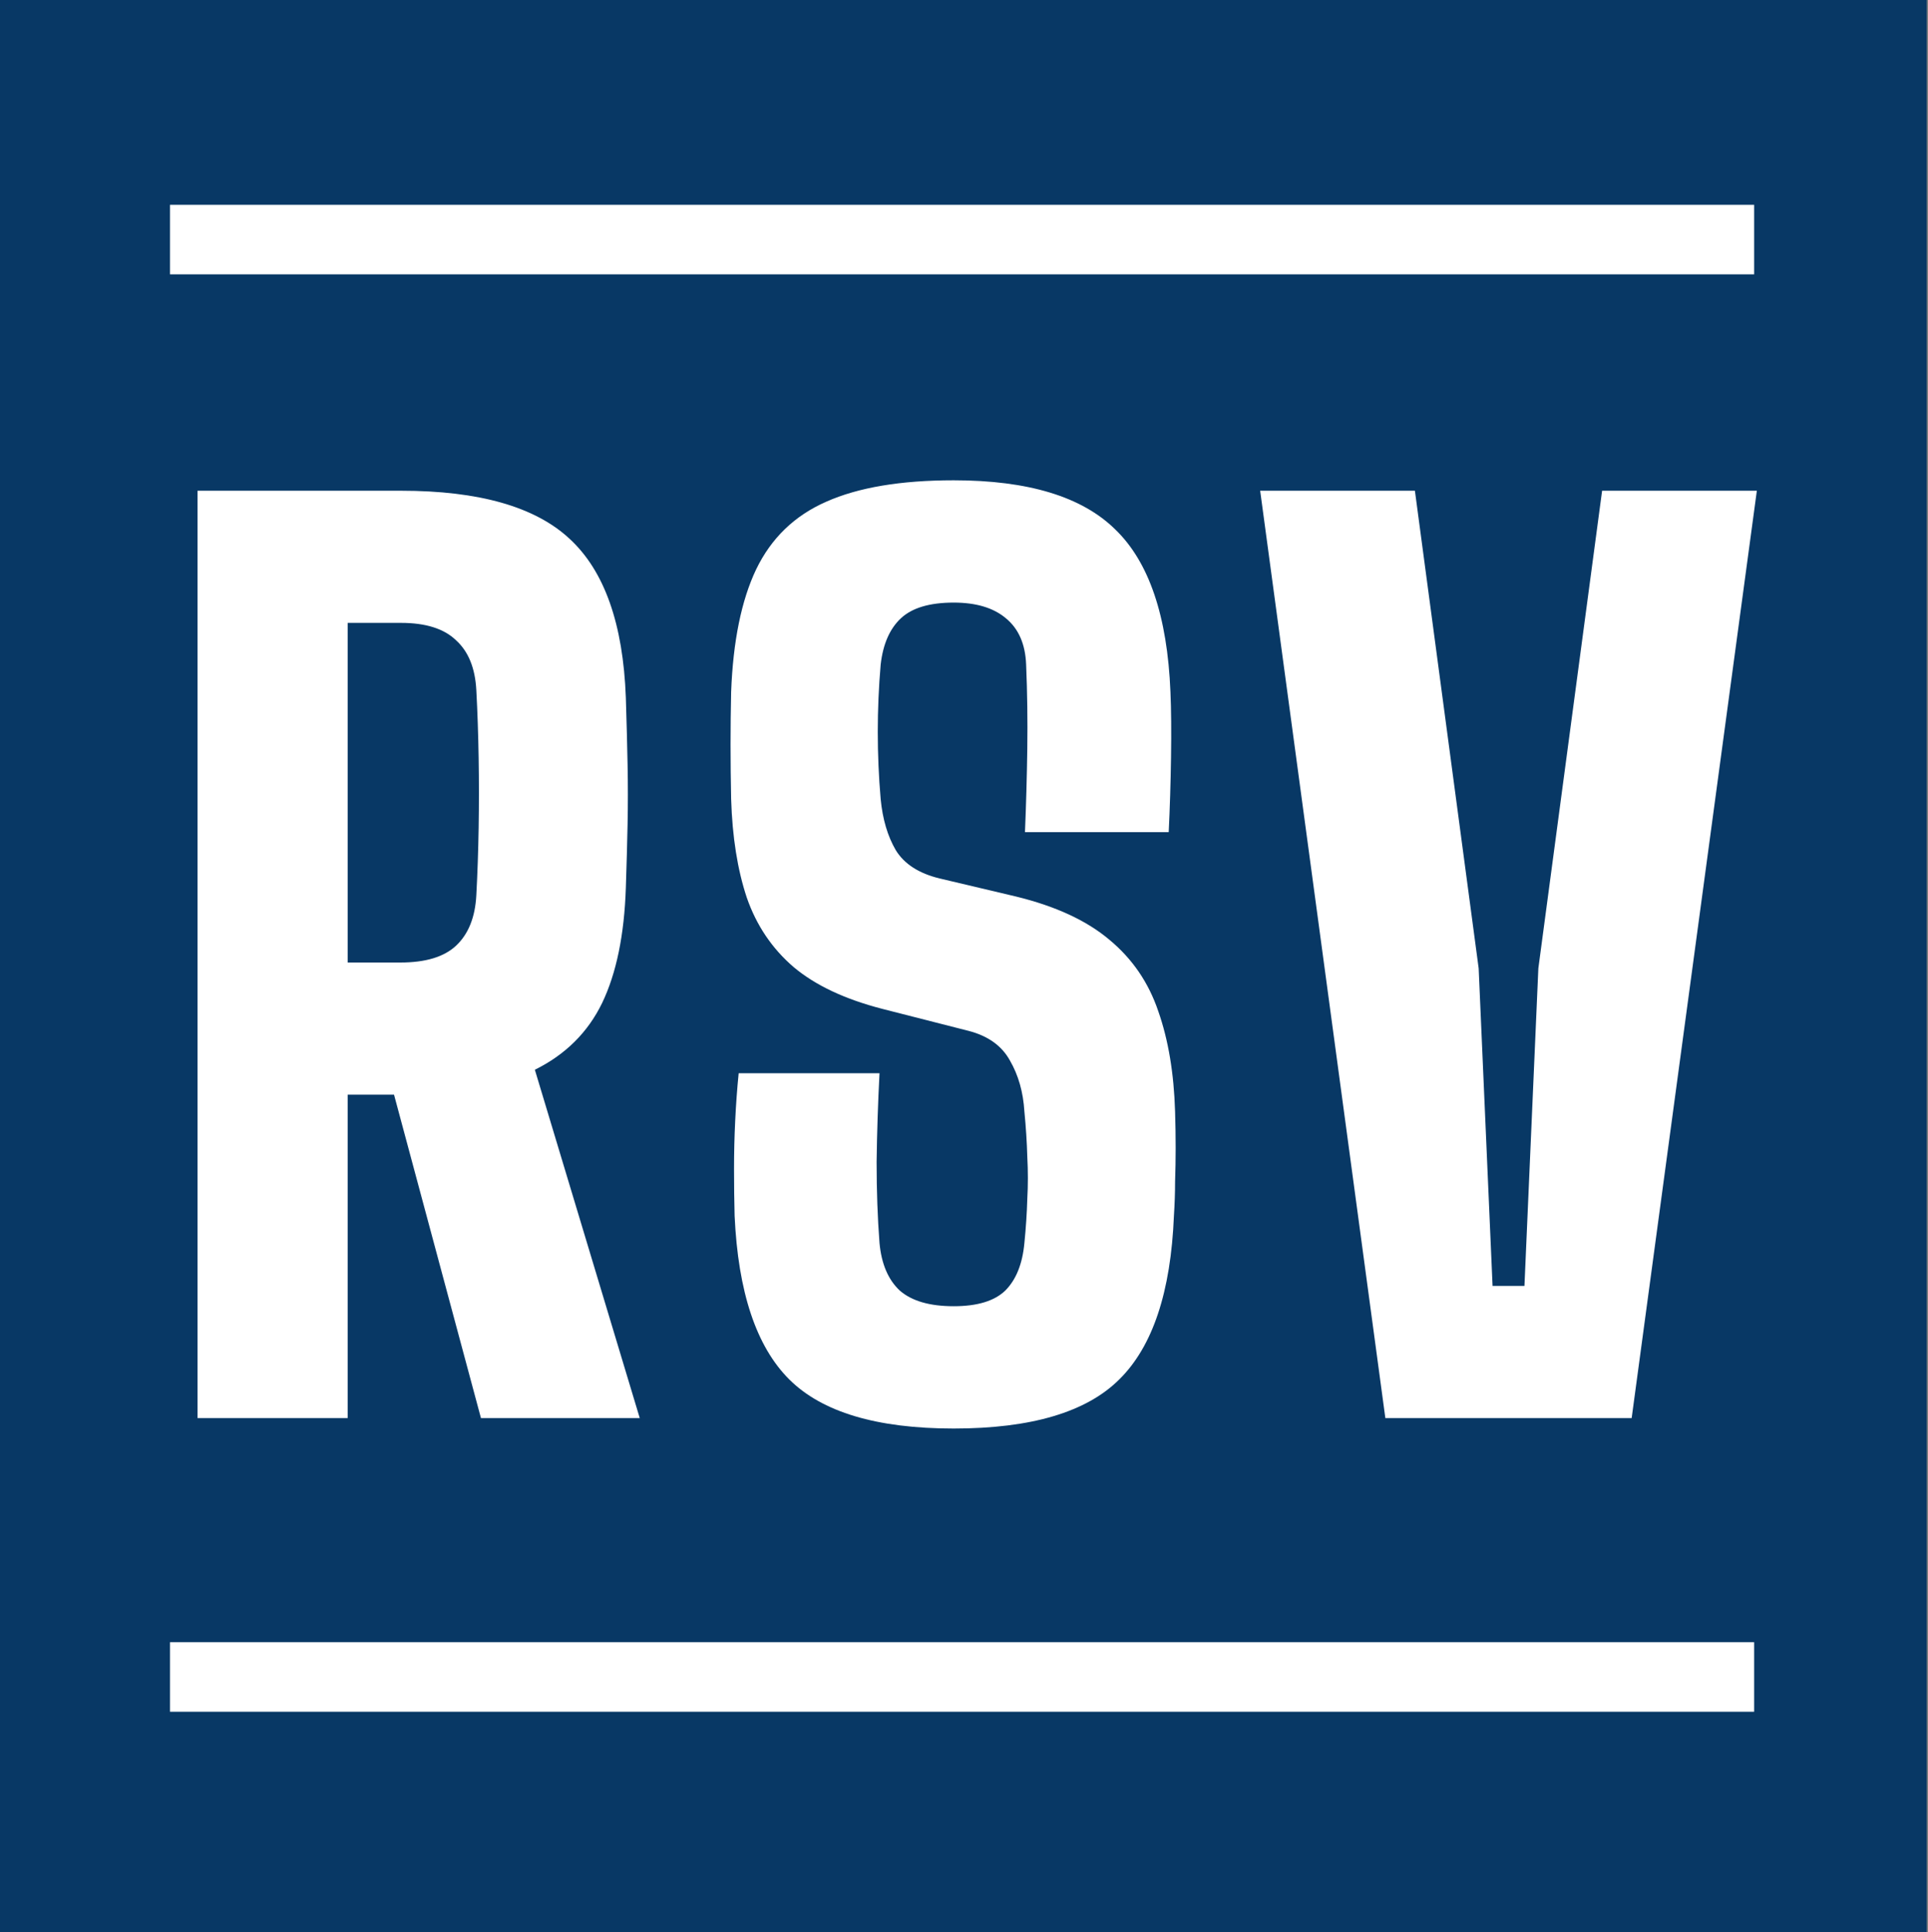
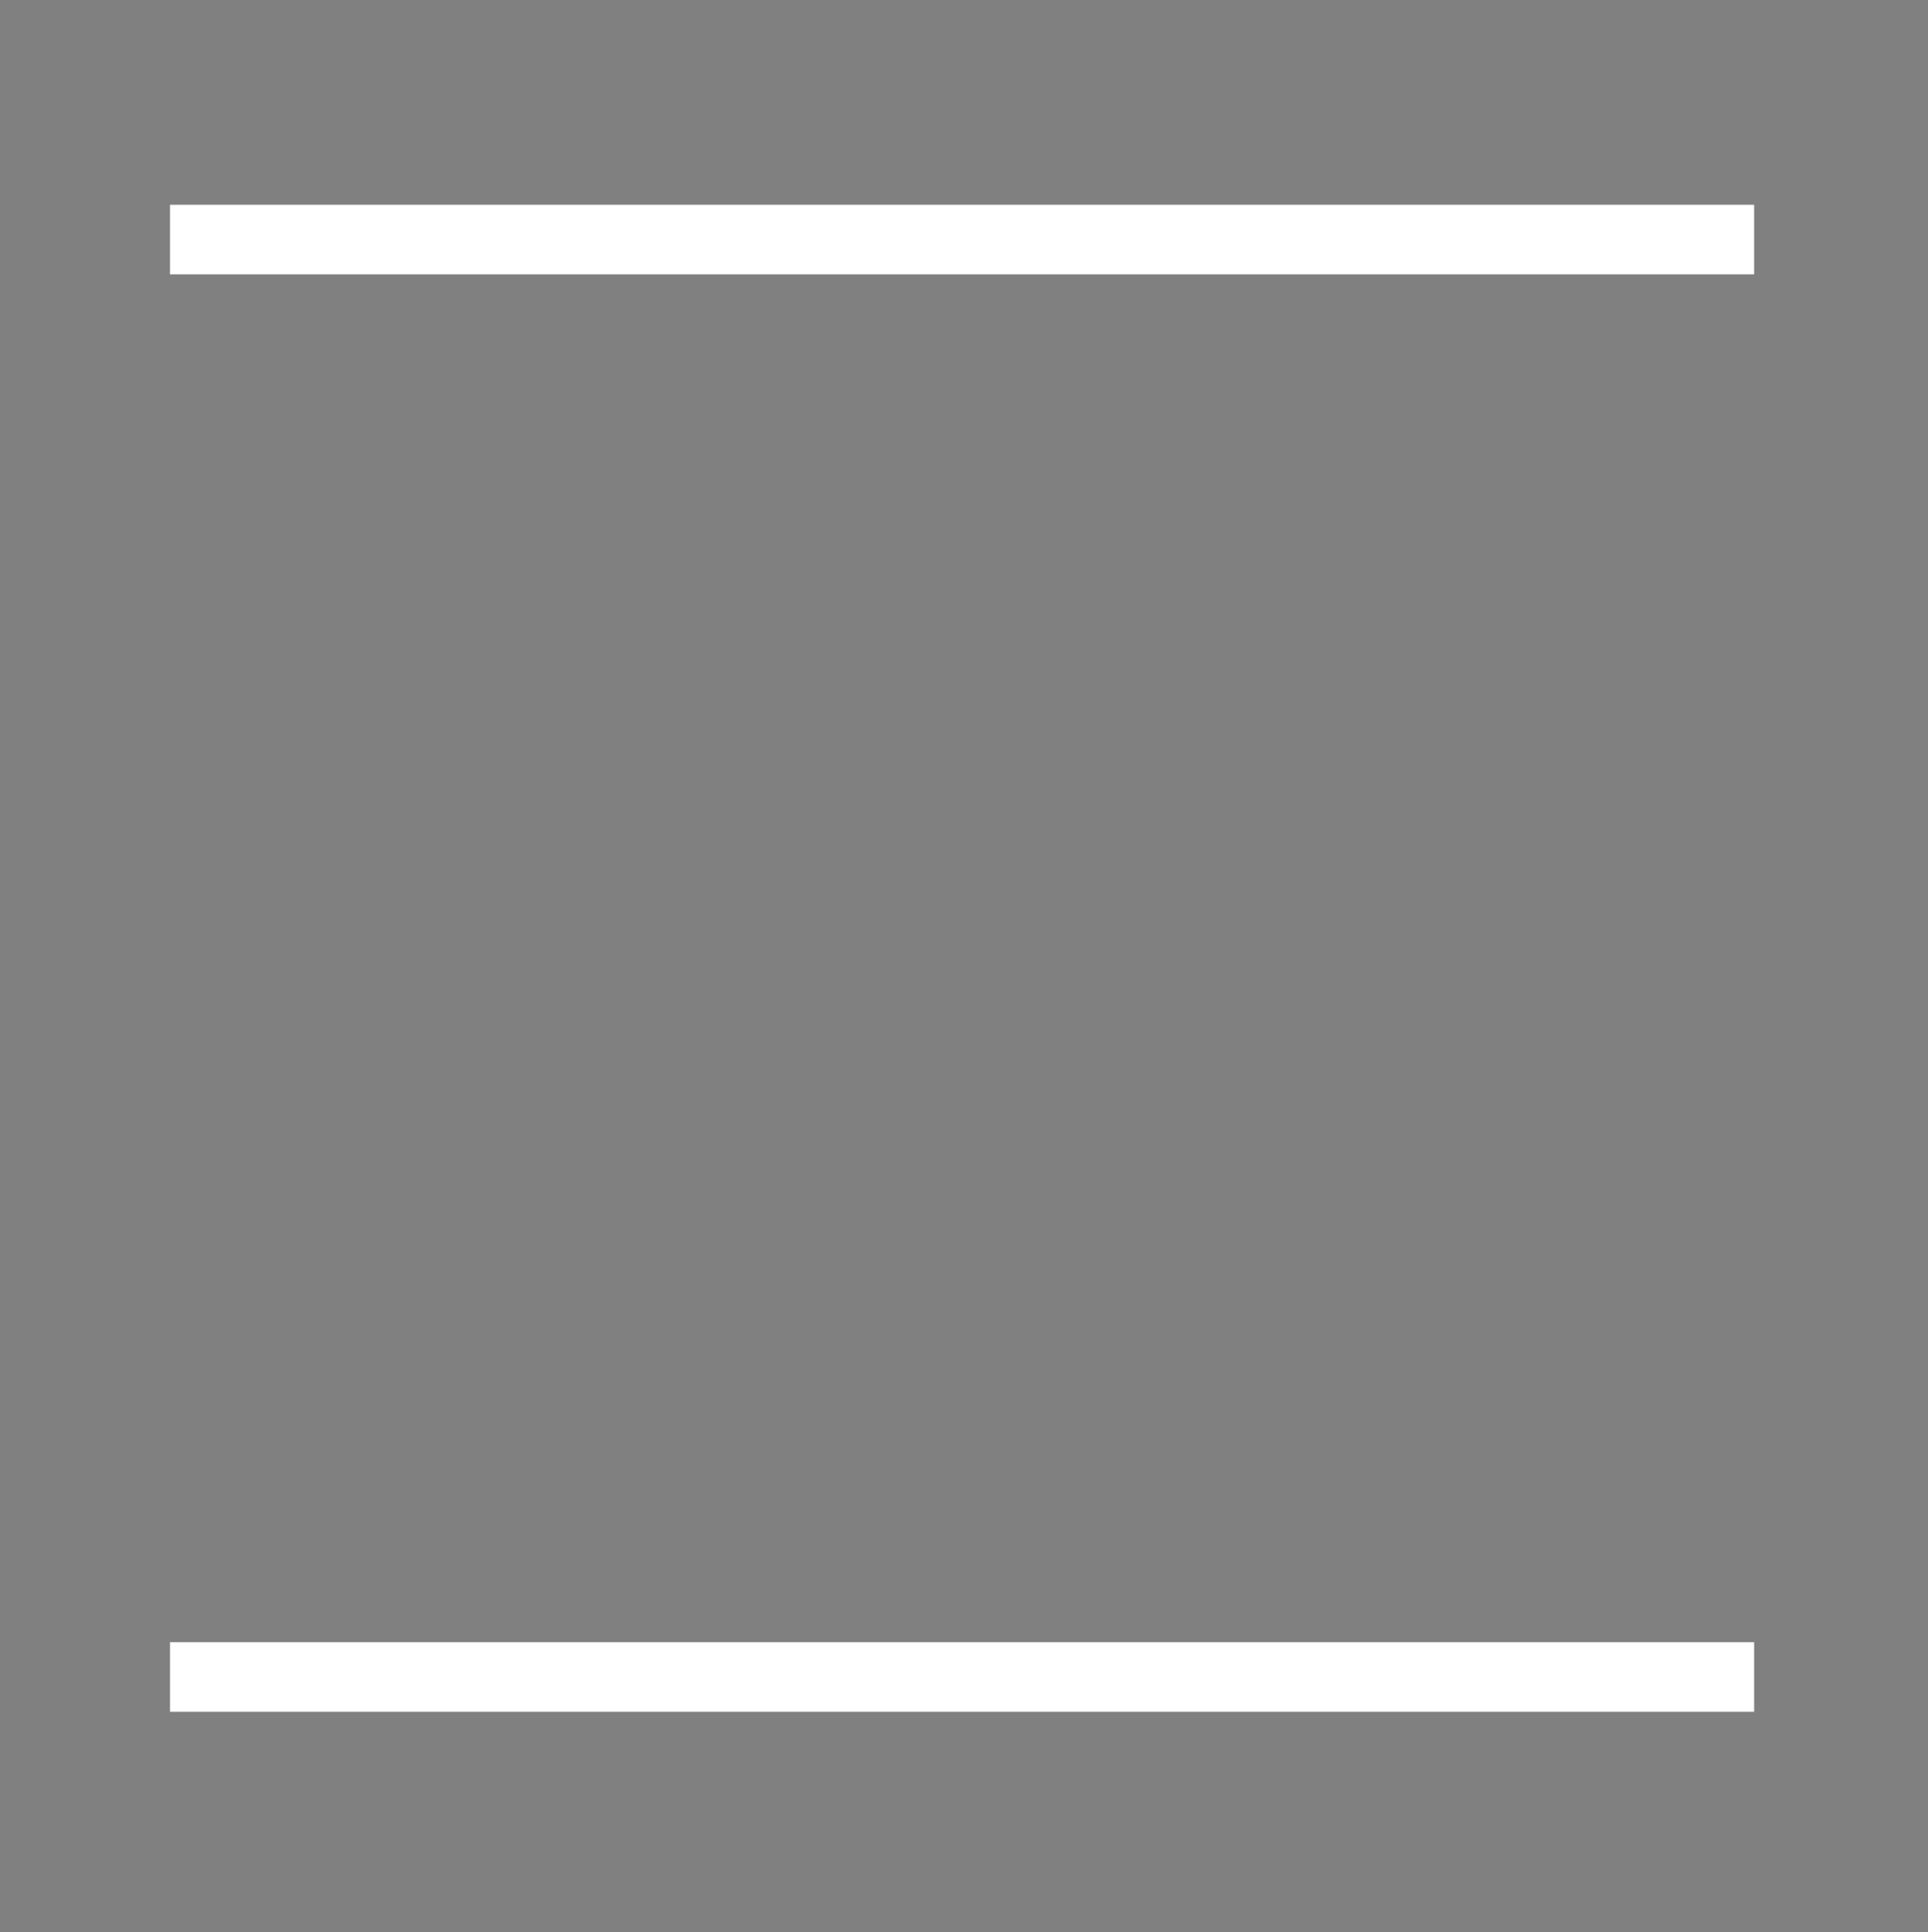
<svg xmlns="http://www.w3.org/2000/svg" width="499" height="500" viewBox="0 0 499 500" fill="none">
  <rect x="0" y="0" width="499" height="500" fill="#808080" stroke="none" />
-   <rect width="498.677" height="500" fill="#083865" />
-   <path d="M44 425H454V443H44V425Z" fill="white" />
+   <path d="M44 425H454V443H44V425" fill="white" />
  <path d="M44 53H454V71H44V53Z" fill="white" />
-   <path d="M51.13 367V127H103.78C123.98 127 138.53 131.15 147.43 139.45C156.43 147.75 161.28 161.45 161.98 180.55C162.18 186.95 162.33 192.75 162.43 197.95C162.53 203.05 162.53 208.15 162.43 213.25C162.33 218.25 162.18 223.75 161.98 229.75C161.58 241.95 159.53 251.9 155.83 259.6C152.13 267.2 146.33 272.95 138.43 276.85L165.58 367H124.48L101.98 283.3H89.981V367H51.13ZM89.981 249.1H103.63C110.13 249.1 114.93 247.65 118.03 244.75C121.23 241.75 122.98 237.4 123.28 231.7C123.58 226.1 123.78 220.3 123.88 214.3C123.98 208.2 123.98 202.15 123.88 196.15C123.78 190.05 123.58 184.2 123.28 178.6C122.98 172.9 121.23 168.6 118.03 165.7C114.93 162.7 110.18 161.2 103.78 161.2H89.981V249.1ZM246.831 369.7C226.931 369.7 212.731 365.45 204.231 356.95C195.731 348.45 191.031 334.35 190.131 314.65C190.031 310.75 189.981 306.7 189.981 302.5C189.981 298.3 190.081 294.15 190.281 290.05C190.481 285.85 190.781 281.75 191.181 277.75H227.631C227.231 285.45 226.981 293.1 226.881 300.7C226.881 308.2 227.131 315.2 227.631 321.7C228.131 327.1 229.881 331.2 232.881 334C235.981 336.7 240.631 338.05 246.831 338.05C252.931 338.05 257.381 336.7 260.181 334C262.981 331.2 264.631 327.1 265.131 321.7C265.531 317.7 265.781 313.9 265.881 310.3C266.081 306.7 266.081 303.05 265.881 299.35C265.781 295.65 265.531 291.75 265.131 287.65C264.831 282.65 263.581 278.25 261.381 274.45C259.281 270.65 255.731 268.1 250.731 266.8L228.381 261.1C218.681 258.6 211.031 255 205.431 250.3C199.831 245.5 195.781 239.5 193.281 232.3C190.881 225.1 189.531 216.6 189.231 206.8C189.131 201.9 189.081 197.2 189.081 192.7C189.081 188.1 189.131 183.55 189.231 179.05C189.731 165.95 191.881 155.4 195.681 147.4C199.581 139.3 205.631 133.45 213.831 129.85C222.131 126.15 233.131 124.3 246.831 124.3C266.131 124.3 280.081 128.55 288.681 137.05C297.381 145.45 302.131 159.45 302.931 179.05C303.131 183.65 303.181 189.3 303.081 196C302.981 202.7 302.781 209.15 302.481 215.35H265.281C265.581 208.15 265.781 200.95 265.881 193.75C265.981 186.45 265.881 179.2 265.581 172C265.381 166.7 263.631 162.7 260.331 160C257.131 157.3 252.631 155.95 246.831 155.95C240.631 155.95 236.081 157.3 233.181 160C230.281 162.7 228.531 166.7 227.931 172C227.431 177.8 227.181 183.6 227.181 189.4C227.181 195.2 227.431 201 227.931 206.8C228.431 212 229.731 216.4 231.831 220C234.031 223.6 237.831 226.05 243.231 227.35L262.881 232C273.181 234.5 281.281 238.25 287.181 243.25C293.081 248.15 297.281 254.3 299.781 261.7C302.381 269.1 303.831 277.75 304.131 287.65C304.231 290.95 304.281 294.1 304.281 297.1C304.281 300 304.231 302.9 304.131 305.8C304.131 308.6 304.031 311.55 303.831 314.65C303.031 334.35 298.331 348.45 289.731 356.95C281.231 365.45 266.931 369.7 246.831 369.7ZM358.553 367L326.153 127H366.203L382.703 250.6L386.303 332.8H394.553L398.153 250.6L414.653 127H454.703L422.303 367H358.553Z" fill="white" />
</svg>